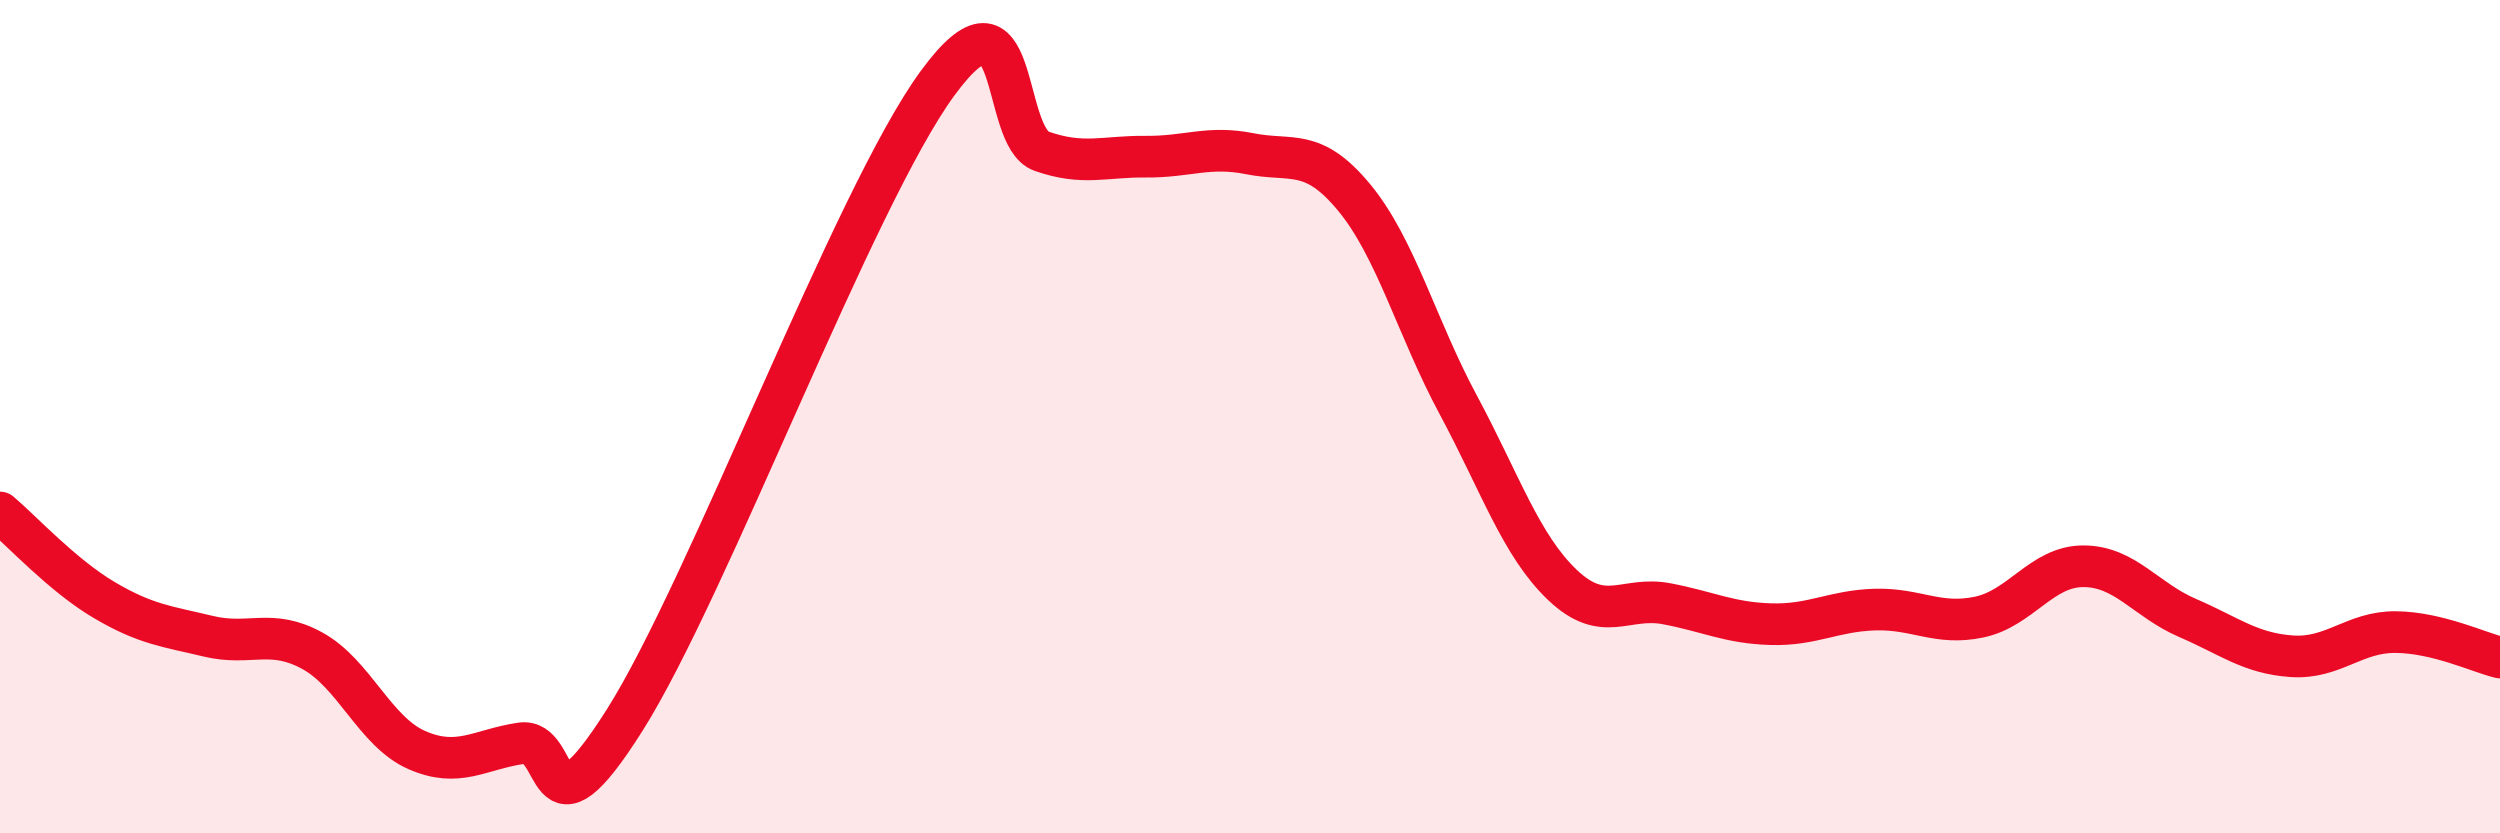
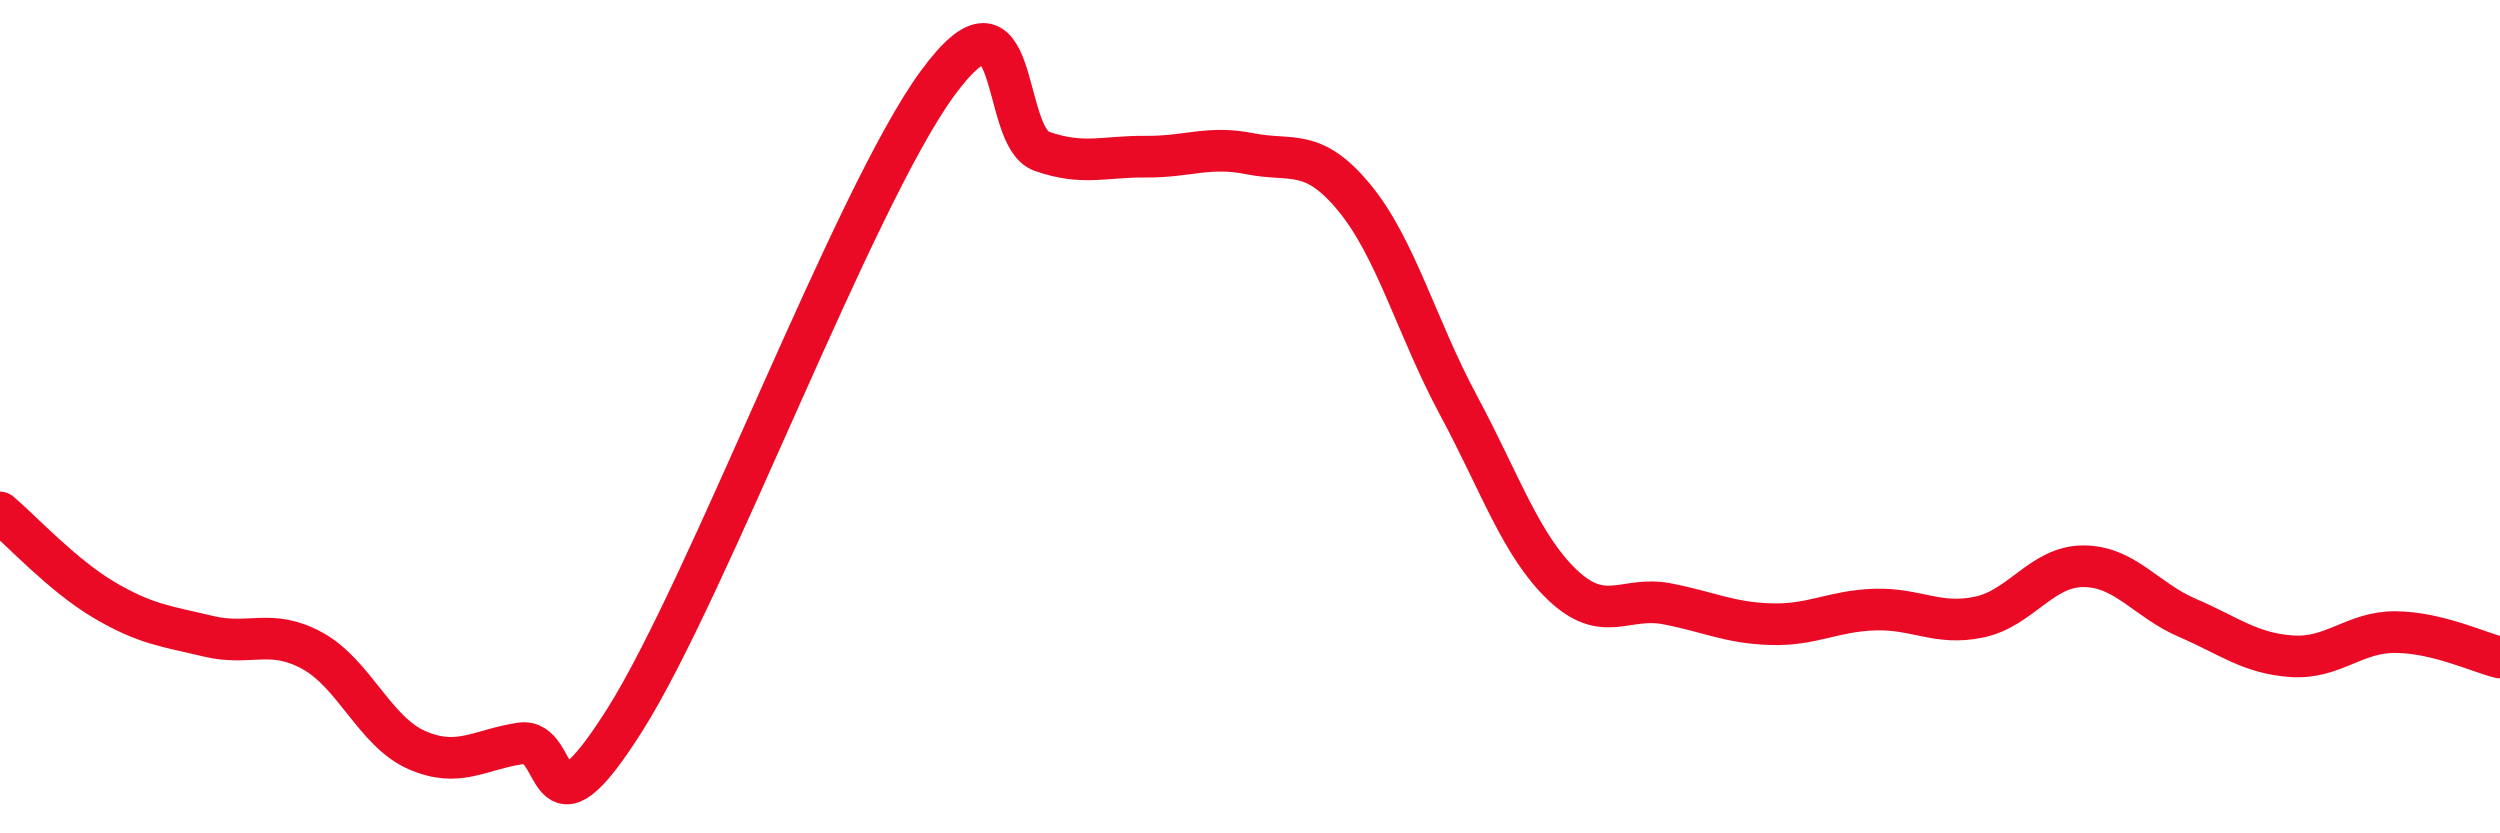
<svg xmlns="http://www.w3.org/2000/svg" width="60" height="20" viewBox="0 0 60 20">
-   <path d="M 0,12.3 C 0.5,12.72 1.5,13.81 2.5,14.4 C 3.5,14.99 4,15.03 5,15.27 C 6,15.51 6.5,15.07 7.5,15.62 C 8.5,16.17 9,17.56 10,18 C 11,18.44 11.5,17.99 12.5,17.84 C 13.5,17.69 13,20.44 15,17.27 C 17,14.1 20.5,4.73 22.5,2 C 24.5,-0.73 24,3.28 25,3.63 C 26,3.98 26.5,3.75 27.5,3.76 C 28.5,3.77 29,3.49 30,3.69 C 31,3.89 31.5,3.53 32.5,4.74 C 33.5,5.95 34,7.86 35,9.72 C 36,11.58 36.5,13.09 37.5,14.04 C 38.5,14.99 39,14.3 40,14.49 C 41,14.68 41.5,14.95 42.5,14.98 C 43.5,15.01 44,14.66 45,14.63 C 46,14.6 46.5,15.02 47.5,14.81 C 48.5,14.6 49,13.59 50,13.59 C 51,13.59 51.5,14.4 52.5,14.83 C 53.5,15.26 54,15.68 55,15.75 C 56,15.82 56.5,15.16 57.5,15.17 C 58.5,15.18 59.5,15.66 60,15.78L60 20L0 20Z" fill="#EB0A25" opacity="0.1" stroke-linecap="round" stroke-linejoin="round" />
  <path d="M 0,12.3 C 0.5,12.72 1.5,13.81 2.5,14.4 C 3.5,14.99 4,15.03 5,15.27 C 6,15.51 6.5,15.07 7.5,15.62 C 8.5,16.17 9,17.56 10,18 C 11,18.44 11.5,17.99 12.5,17.84 C 13.5,17.69 13,20.44 15,17.27 C 17,14.1 20.5,4.73 22.5,2 C 24.5,-0.73 24,3.28 25,3.63 C 26,3.98 26.5,3.75 27.5,3.76 C 28.5,3.77 29,3.49 30,3.69 C 31,3.89 31.5,3.53 32.5,4.74 C 33.5,5.95 34,7.86 35,9.72 C 36,11.58 36.5,13.09 37.5,14.04 C 38.5,14.99 39,14.3 40,14.49 C 41,14.68 41.5,14.95 42.5,14.98 C 43.5,15.01 44,14.66 45,14.63 C 46,14.6 46.5,15.02 47.5,14.81 C 48.5,14.6 49,13.59 50,13.59 C 51,13.59 51.5,14.4 52.5,14.83 C 53.5,15.26 54,15.68 55,15.75 C 56,15.82 56.5,15.16 57.5,15.17 C 58.5,15.18 59.5,15.66 60,15.78" stroke="#EB0A25" stroke-width="1" fill="none" stroke-linecap="round" stroke-linejoin="round" />
</svg>